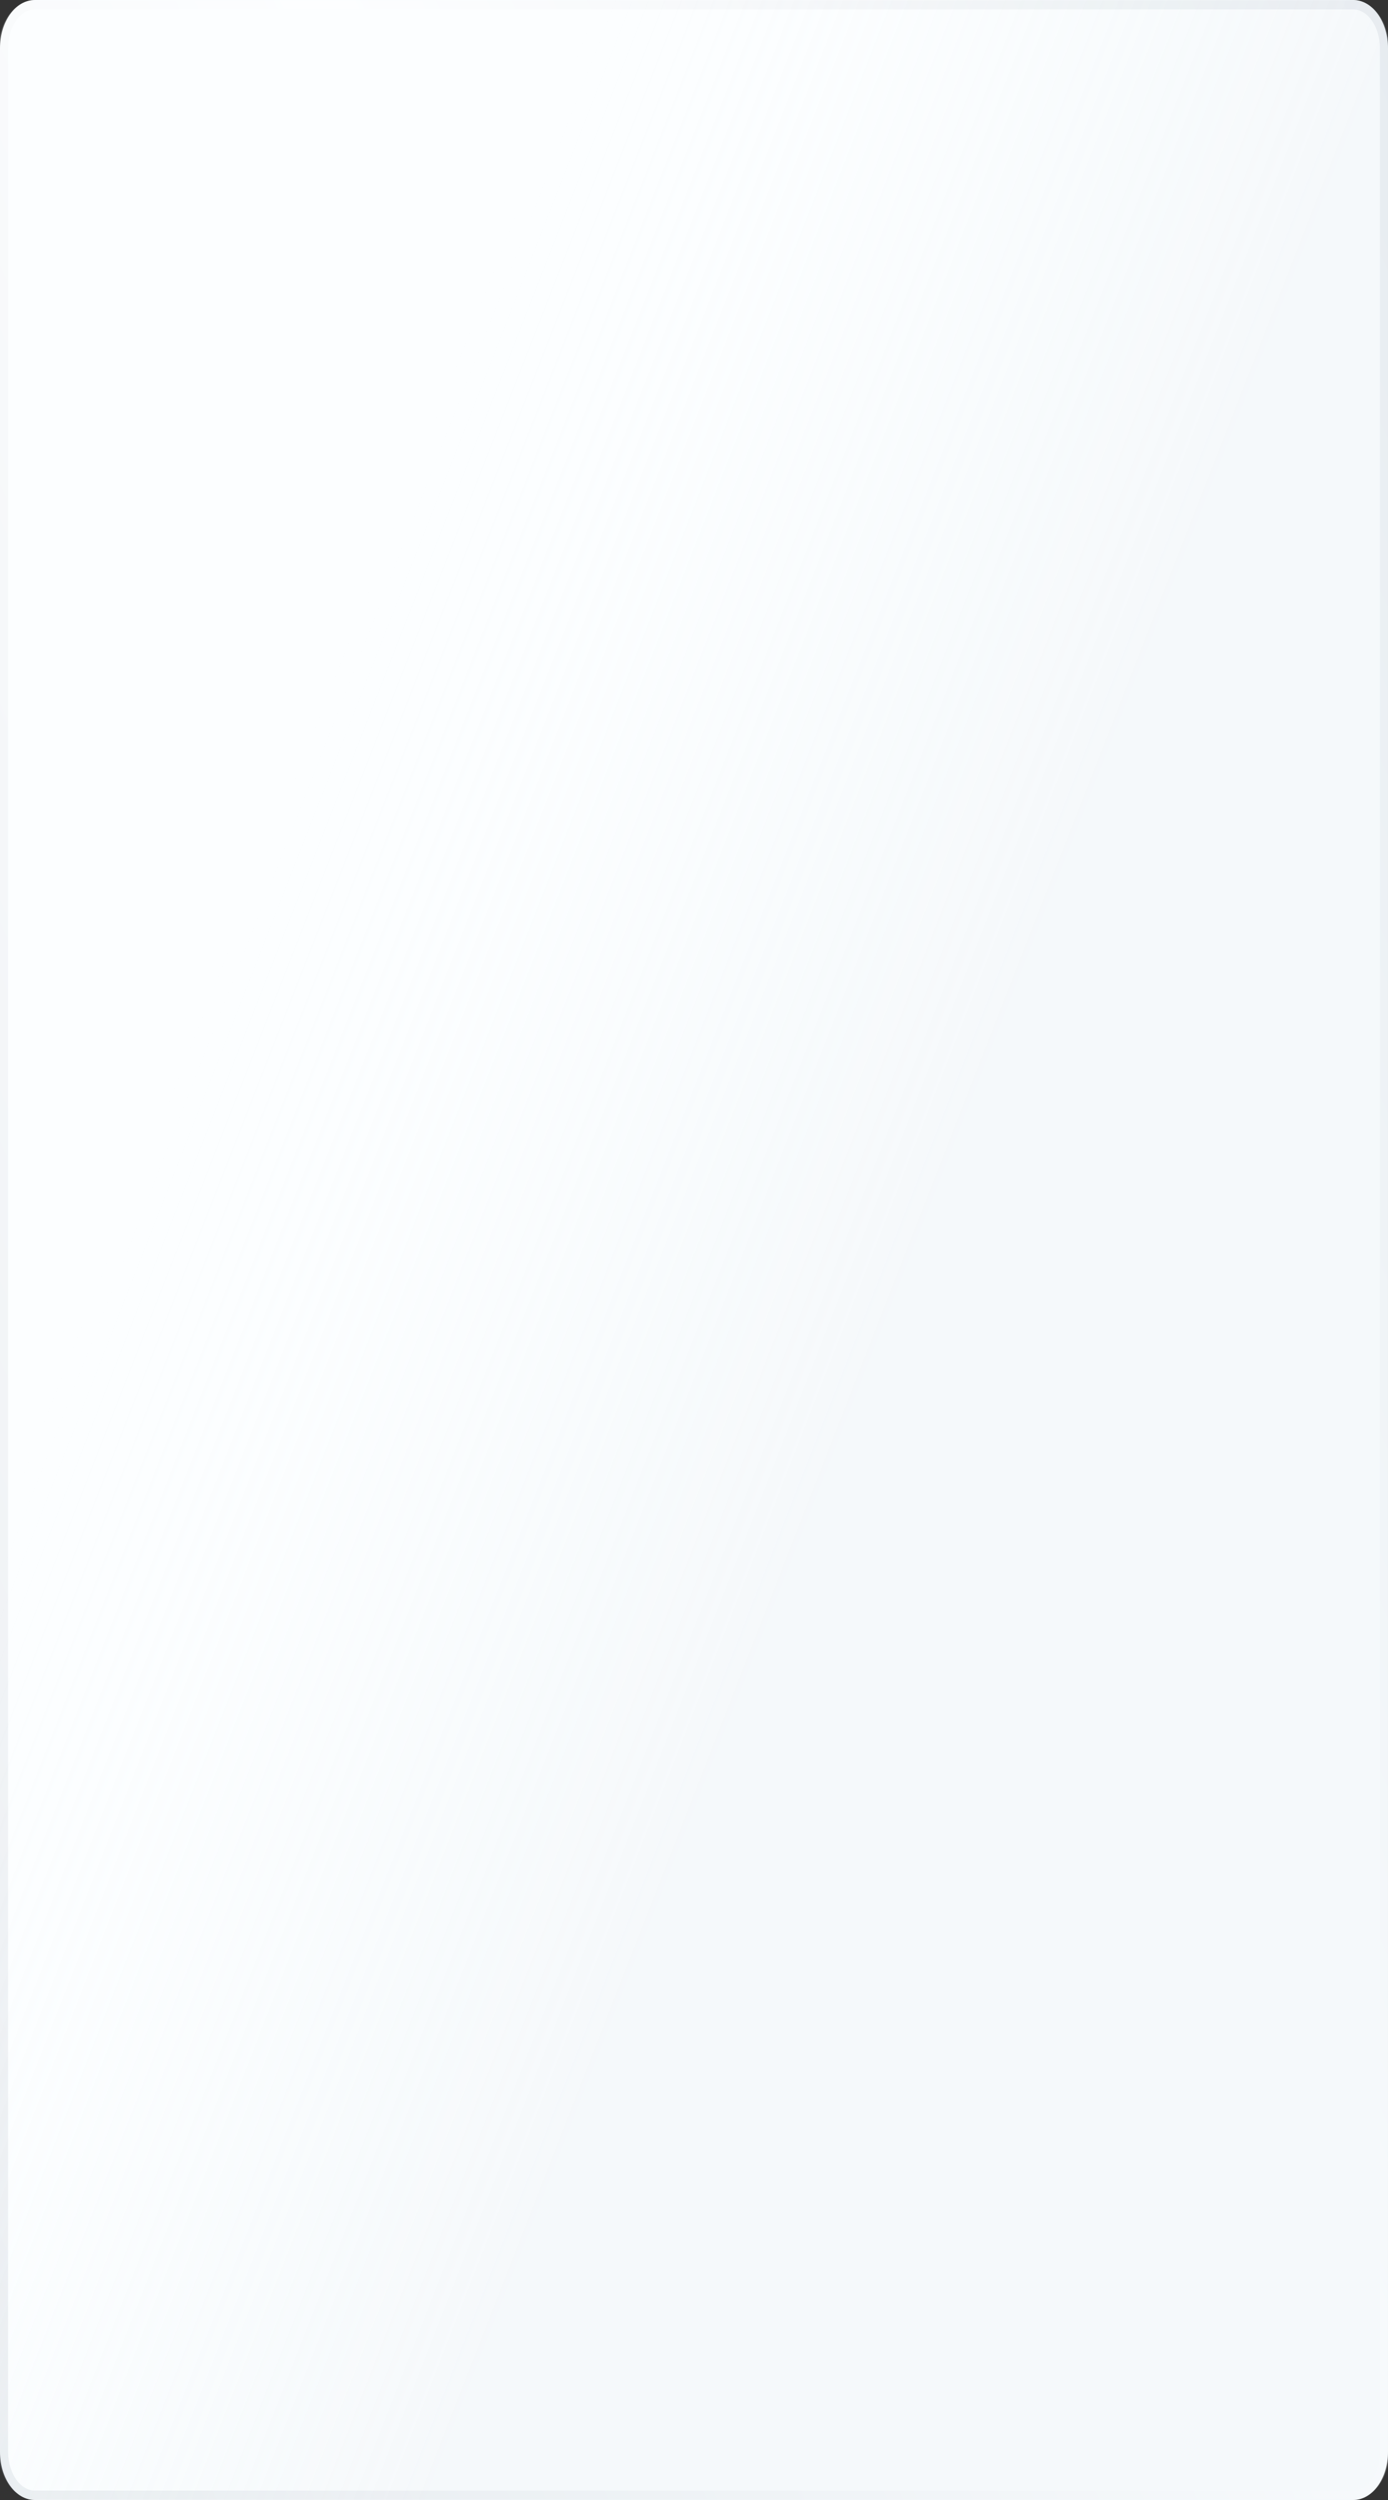
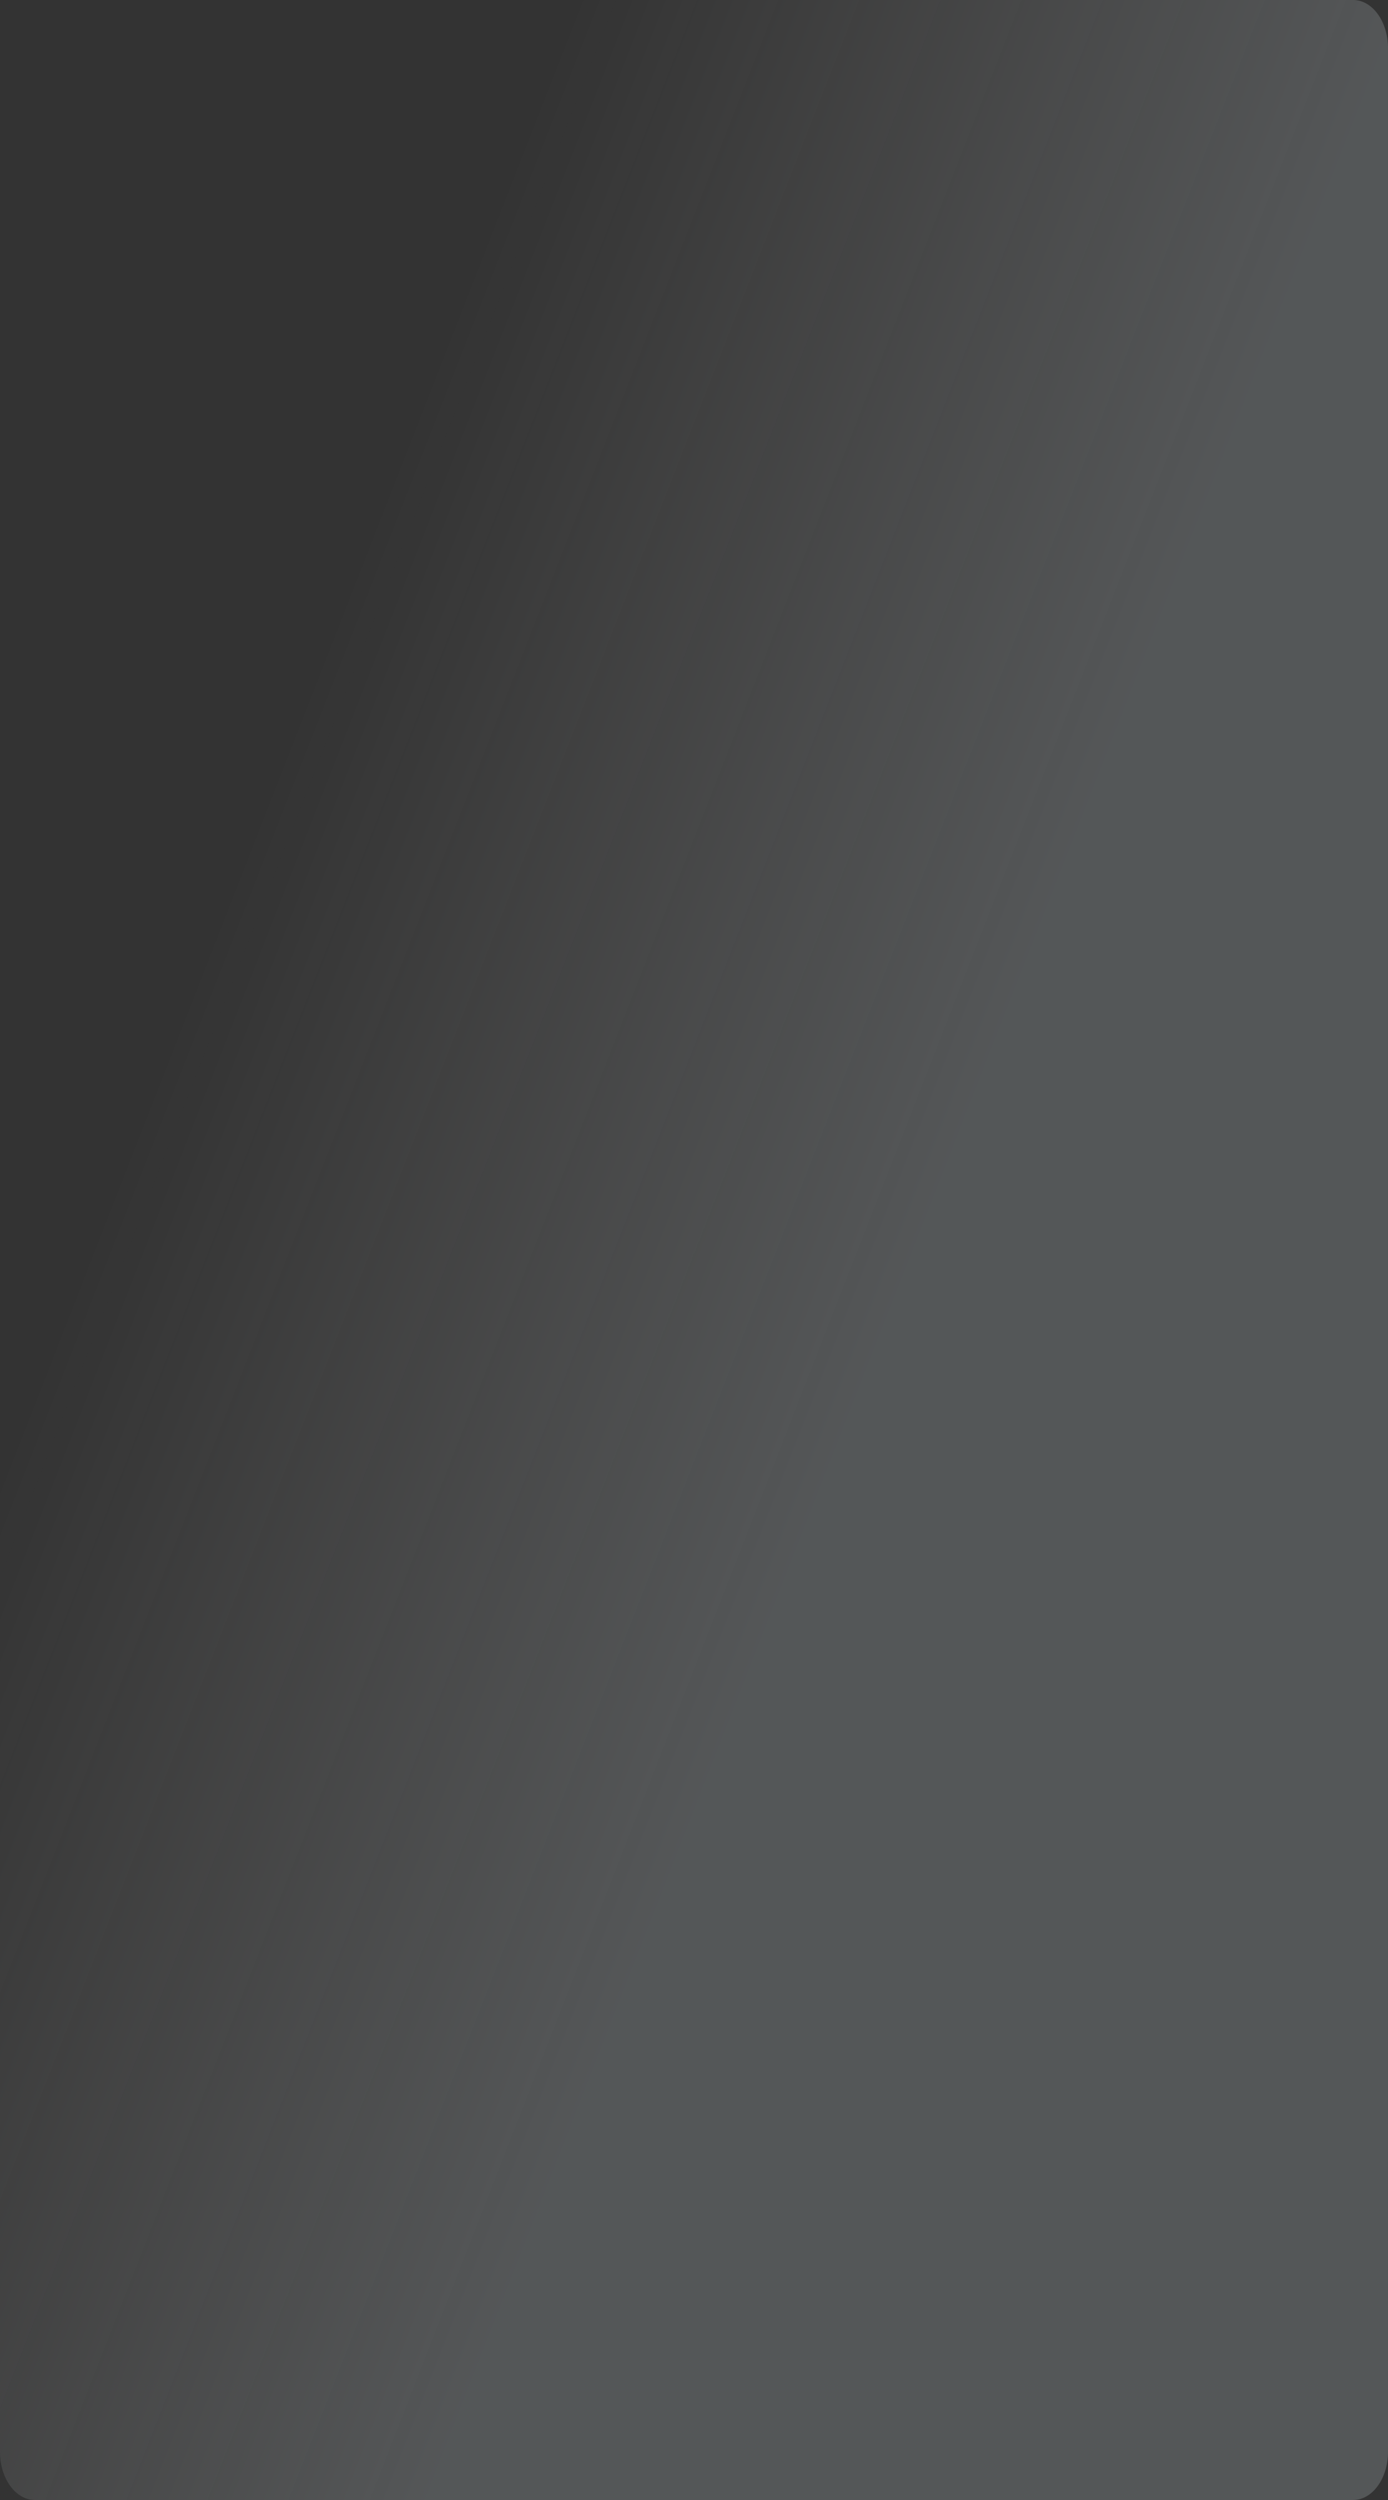
<svg xmlns="http://www.w3.org/2000/svg" width="150" height="270" fill="none">
  <rect width="100%" height="100%" fill="#333333" stroke="none" />
  <g clip-path="url(#a)">
-     <path d="M146.231 0H3.769C1.687 0 0 2.325 0 5.192v259.616C0 267.675 1.687 270 3.769 270H146.23c2.082 0 3.769-2.325 3.769-5.192V5.192C150 2.325 148.313 0 146.231 0Z" fill="#FCFEFF" />
    <path d="M146.231 0H3.769C1.687 0 0 2.325 0 5.192v259.616C0 267.675 1.687 270 3.769 270H146.23c2.082 0 3.769-2.325 3.769-5.192V5.192C150 2.325 148.313 0 146.231 0Z" fill="url(#b)" fill-opacity=".2" />
-     <path d="M146.231.519H3.769C1.895.519.377 2.611.377 5.192v259.615c0 2.581 1.518 4.674 3.392 4.674H146.23c1.873 0 3.392-2.093 3.392-4.674V5.192c0-2.58-1.519-4.673-3.392-4.673Z" stroke="url(#c)" stroke-opacity=".2" />
  </g>
  <defs>
    <linearGradient id="b" x1="46.258" y1="270" x2="-31.456" y2="239.633" gradientUnits="userSpaceOnUse">
      <stop offset=".002" stop-color="#D9E4EA" />
      <stop offset="1" stop-color="#fff" stop-opacity="0" />
    </linearGradient>
    <linearGradient id="c" x1="124.149" y1="-143.1" x2="-169.558" y2="-11.395" gradientUnits="userSpaceOnUse">
      <stop stop-color="#93A1B0" />
      <stop offset=".435" stop-color="#fff" />
      <stop offset="1" stop-color="#93A1B0" />
    </linearGradient>
    <clipPath id="a">
      <path fill="#fff" d="M0 0h150v270H0z" />
    </clipPath>
  </defs>
</svg>